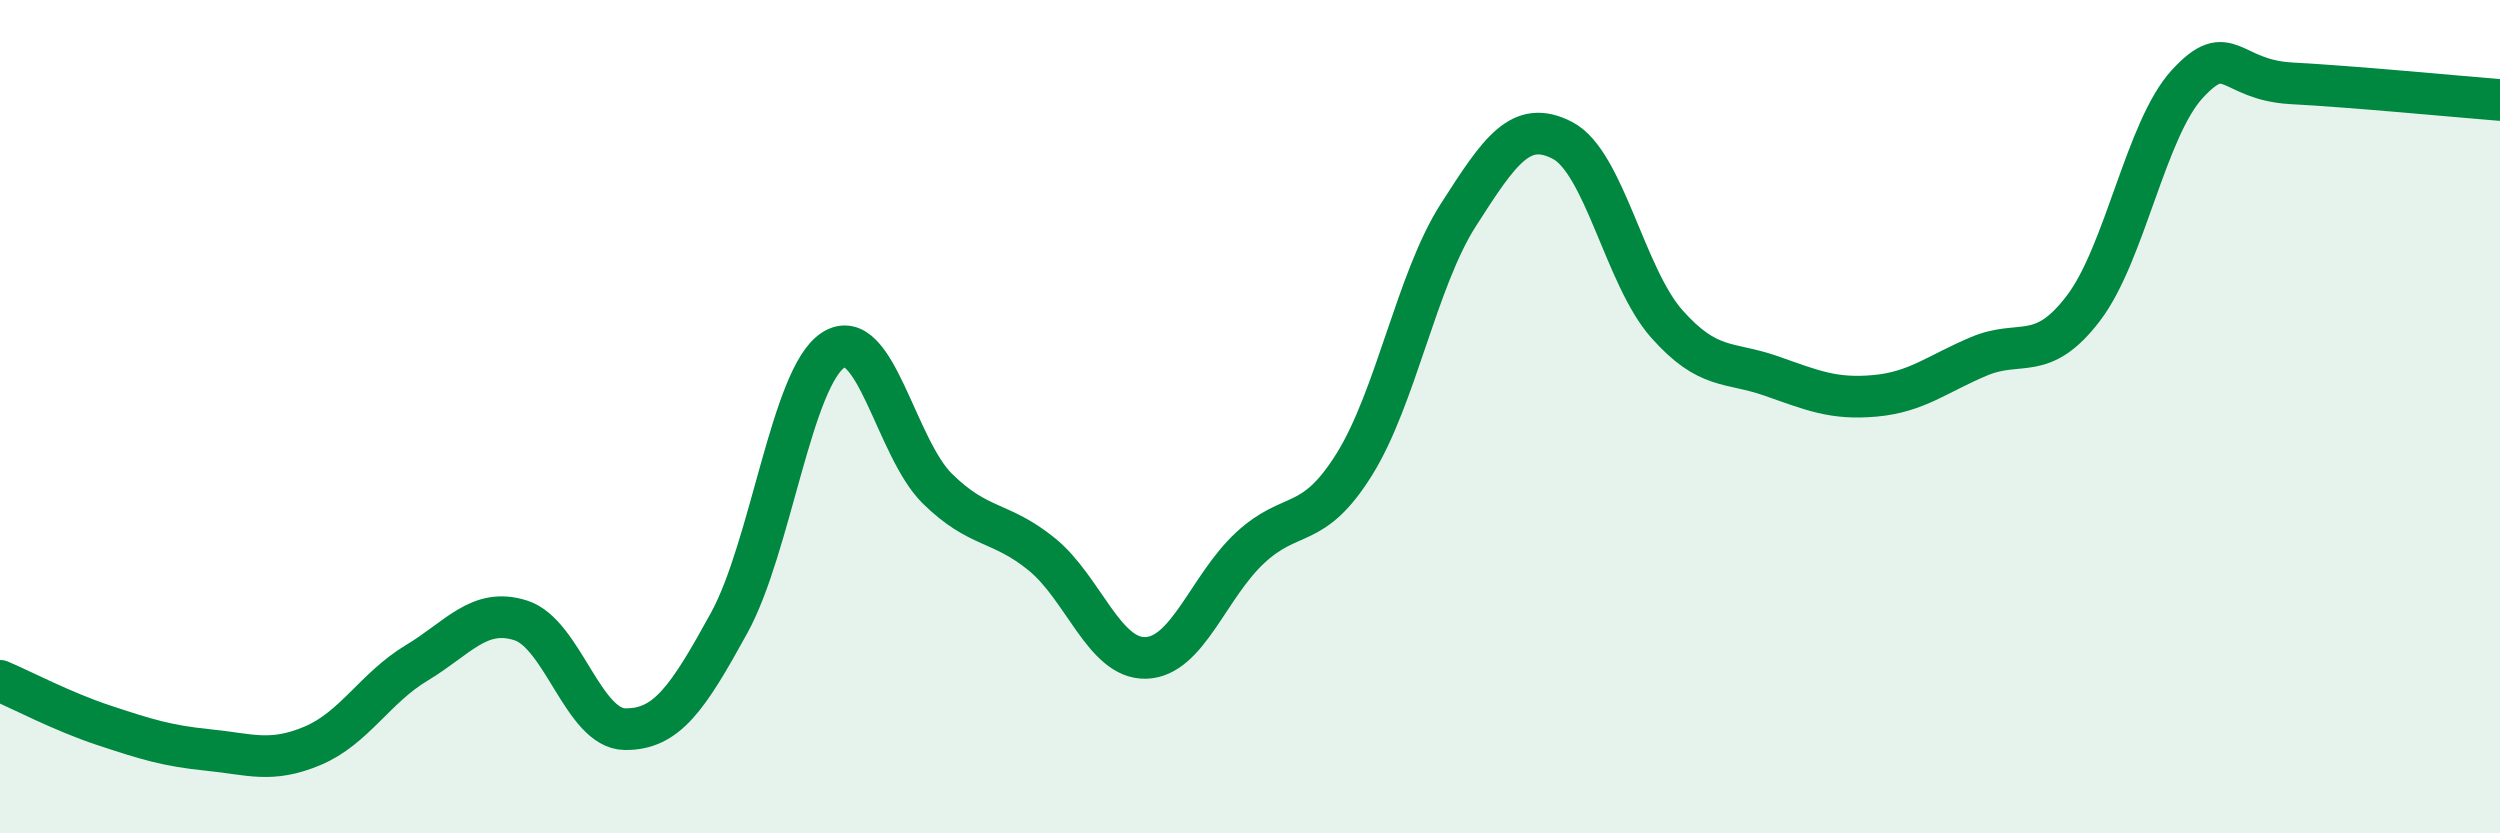
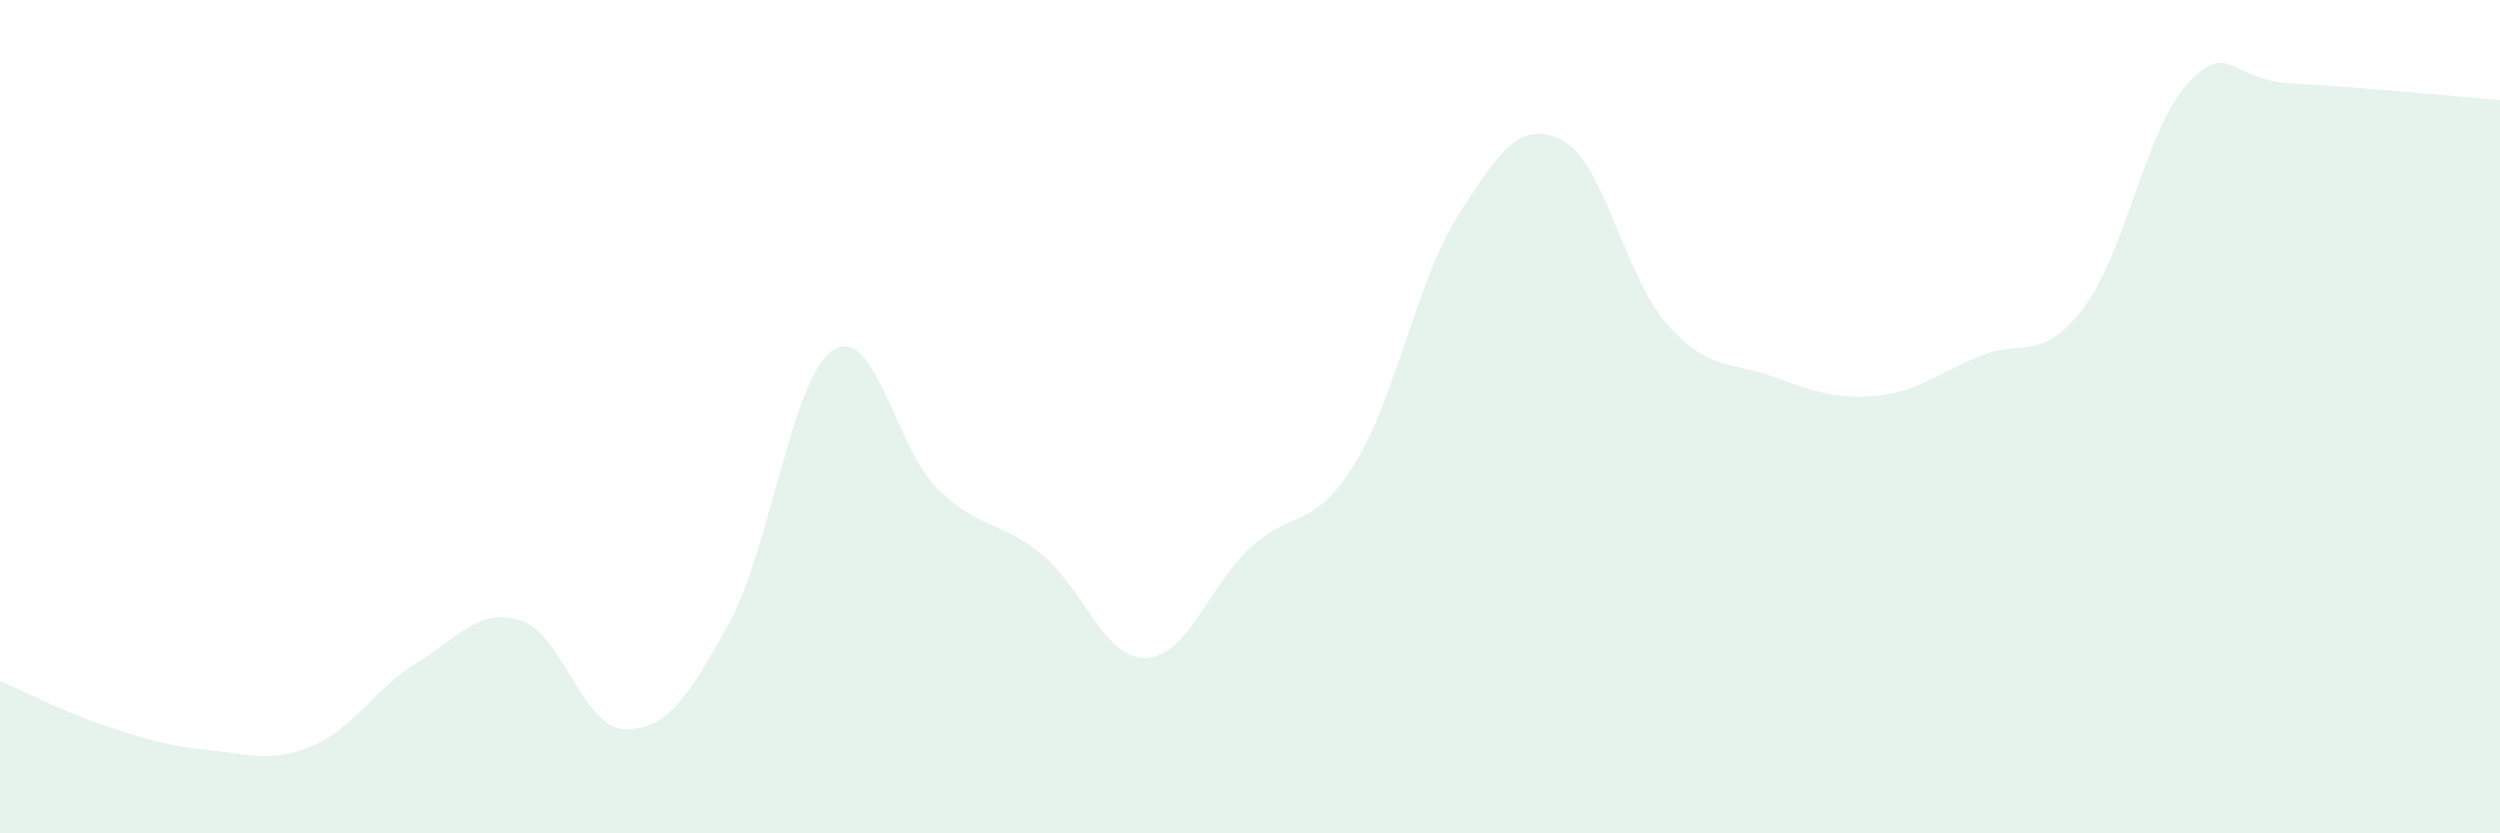
<svg xmlns="http://www.w3.org/2000/svg" width="60" height="20" viewBox="0 0 60 20">
  <path d="M 0,16.34 C 0.5,16.55 1.5,17.08 2.5,17.41 C 3.5,17.74 4,17.9 5,18 C 6,18.1 6.5,18.32 7.5,17.9 C 8.5,17.48 9,16.51 10,15.91 C 11,15.31 11.5,14.57 12.5,14.89 C 13.5,15.21 14,17.49 15,17.5 C 16,17.51 16.5,16.77 17.5,14.95 C 18.5,13.13 19,9.04 20,8.4 C 21,7.76 21.5,10.75 22.5,11.73 C 23.5,12.71 24,12.49 25,13.3 C 26,14.11 26.5,15.82 27.5,15.79 C 28.5,15.76 29,14.08 30,13.15 C 31,12.22 31.5,12.75 32.5,11.15 C 33.5,9.55 34,6.72 35,5.16 C 36,3.6 36.5,2.85 37.5,3.37 C 38.5,3.89 39,6.64 40,7.77 C 41,8.9 41.5,8.67 42.5,9.02 C 43.5,9.37 44,9.59 45,9.5 C 46,9.41 46.5,8.97 47.5,8.55 C 48.5,8.13 49,8.71 50,7.4 C 51,6.09 51.5,3.09 52.5,2.01 C 53.5,0.93 53.5,1.92 55,2 C 56.5,2.08 59,2.32 60,2.4L60 20L0 20Z" fill="#008740" opacity="0.1" stroke-linecap="round" stroke-linejoin="round" />
-   <path d="M 0,16.34 C 0.5,16.55 1.5,17.08 2.5,17.41 C 3.5,17.74 4,17.9 5,18 C 6,18.1 6.5,18.32 7.5,17.9 C 8.5,17.48 9,16.51 10,15.91 C 11,15.31 11.5,14.57 12.5,14.89 C 13.5,15.21 14,17.49 15,17.5 C 16,17.51 16.5,16.77 17.5,14.95 C 18.5,13.13 19,9.04 20,8.4 C 21,7.76 21.5,10.75 22.5,11.73 C 23.5,12.71 24,12.49 25,13.3 C 26,14.11 26.5,15.82 27.5,15.79 C 28.5,15.76 29,14.08 30,13.15 C 31,12.22 31.5,12.75 32.5,11.15 C 33.5,9.55 34,6.72 35,5.16 C 36,3.6 36.5,2.85 37.5,3.37 C 38.5,3.89 39,6.64 40,7.77 C 41,8.9 41.5,8.67 42.5,9.02 C 43.5,9.37 44,9.59 45,9.5 C 46,9.41 46.5,8.97 47.5,8.55 C 48.5,8.13 49,8.71 50,7.4 C 51,6.09 51.5,3.09 52.5,2.01 C 53.5,0.93 53.5,1.92 55,2 C 56.5,2.08 59,2.32 60,2.4" stroke="#008740" stroke-width="1" fill="none" stroke-linecap="round" stroke-linejoin="round" />
</svg>